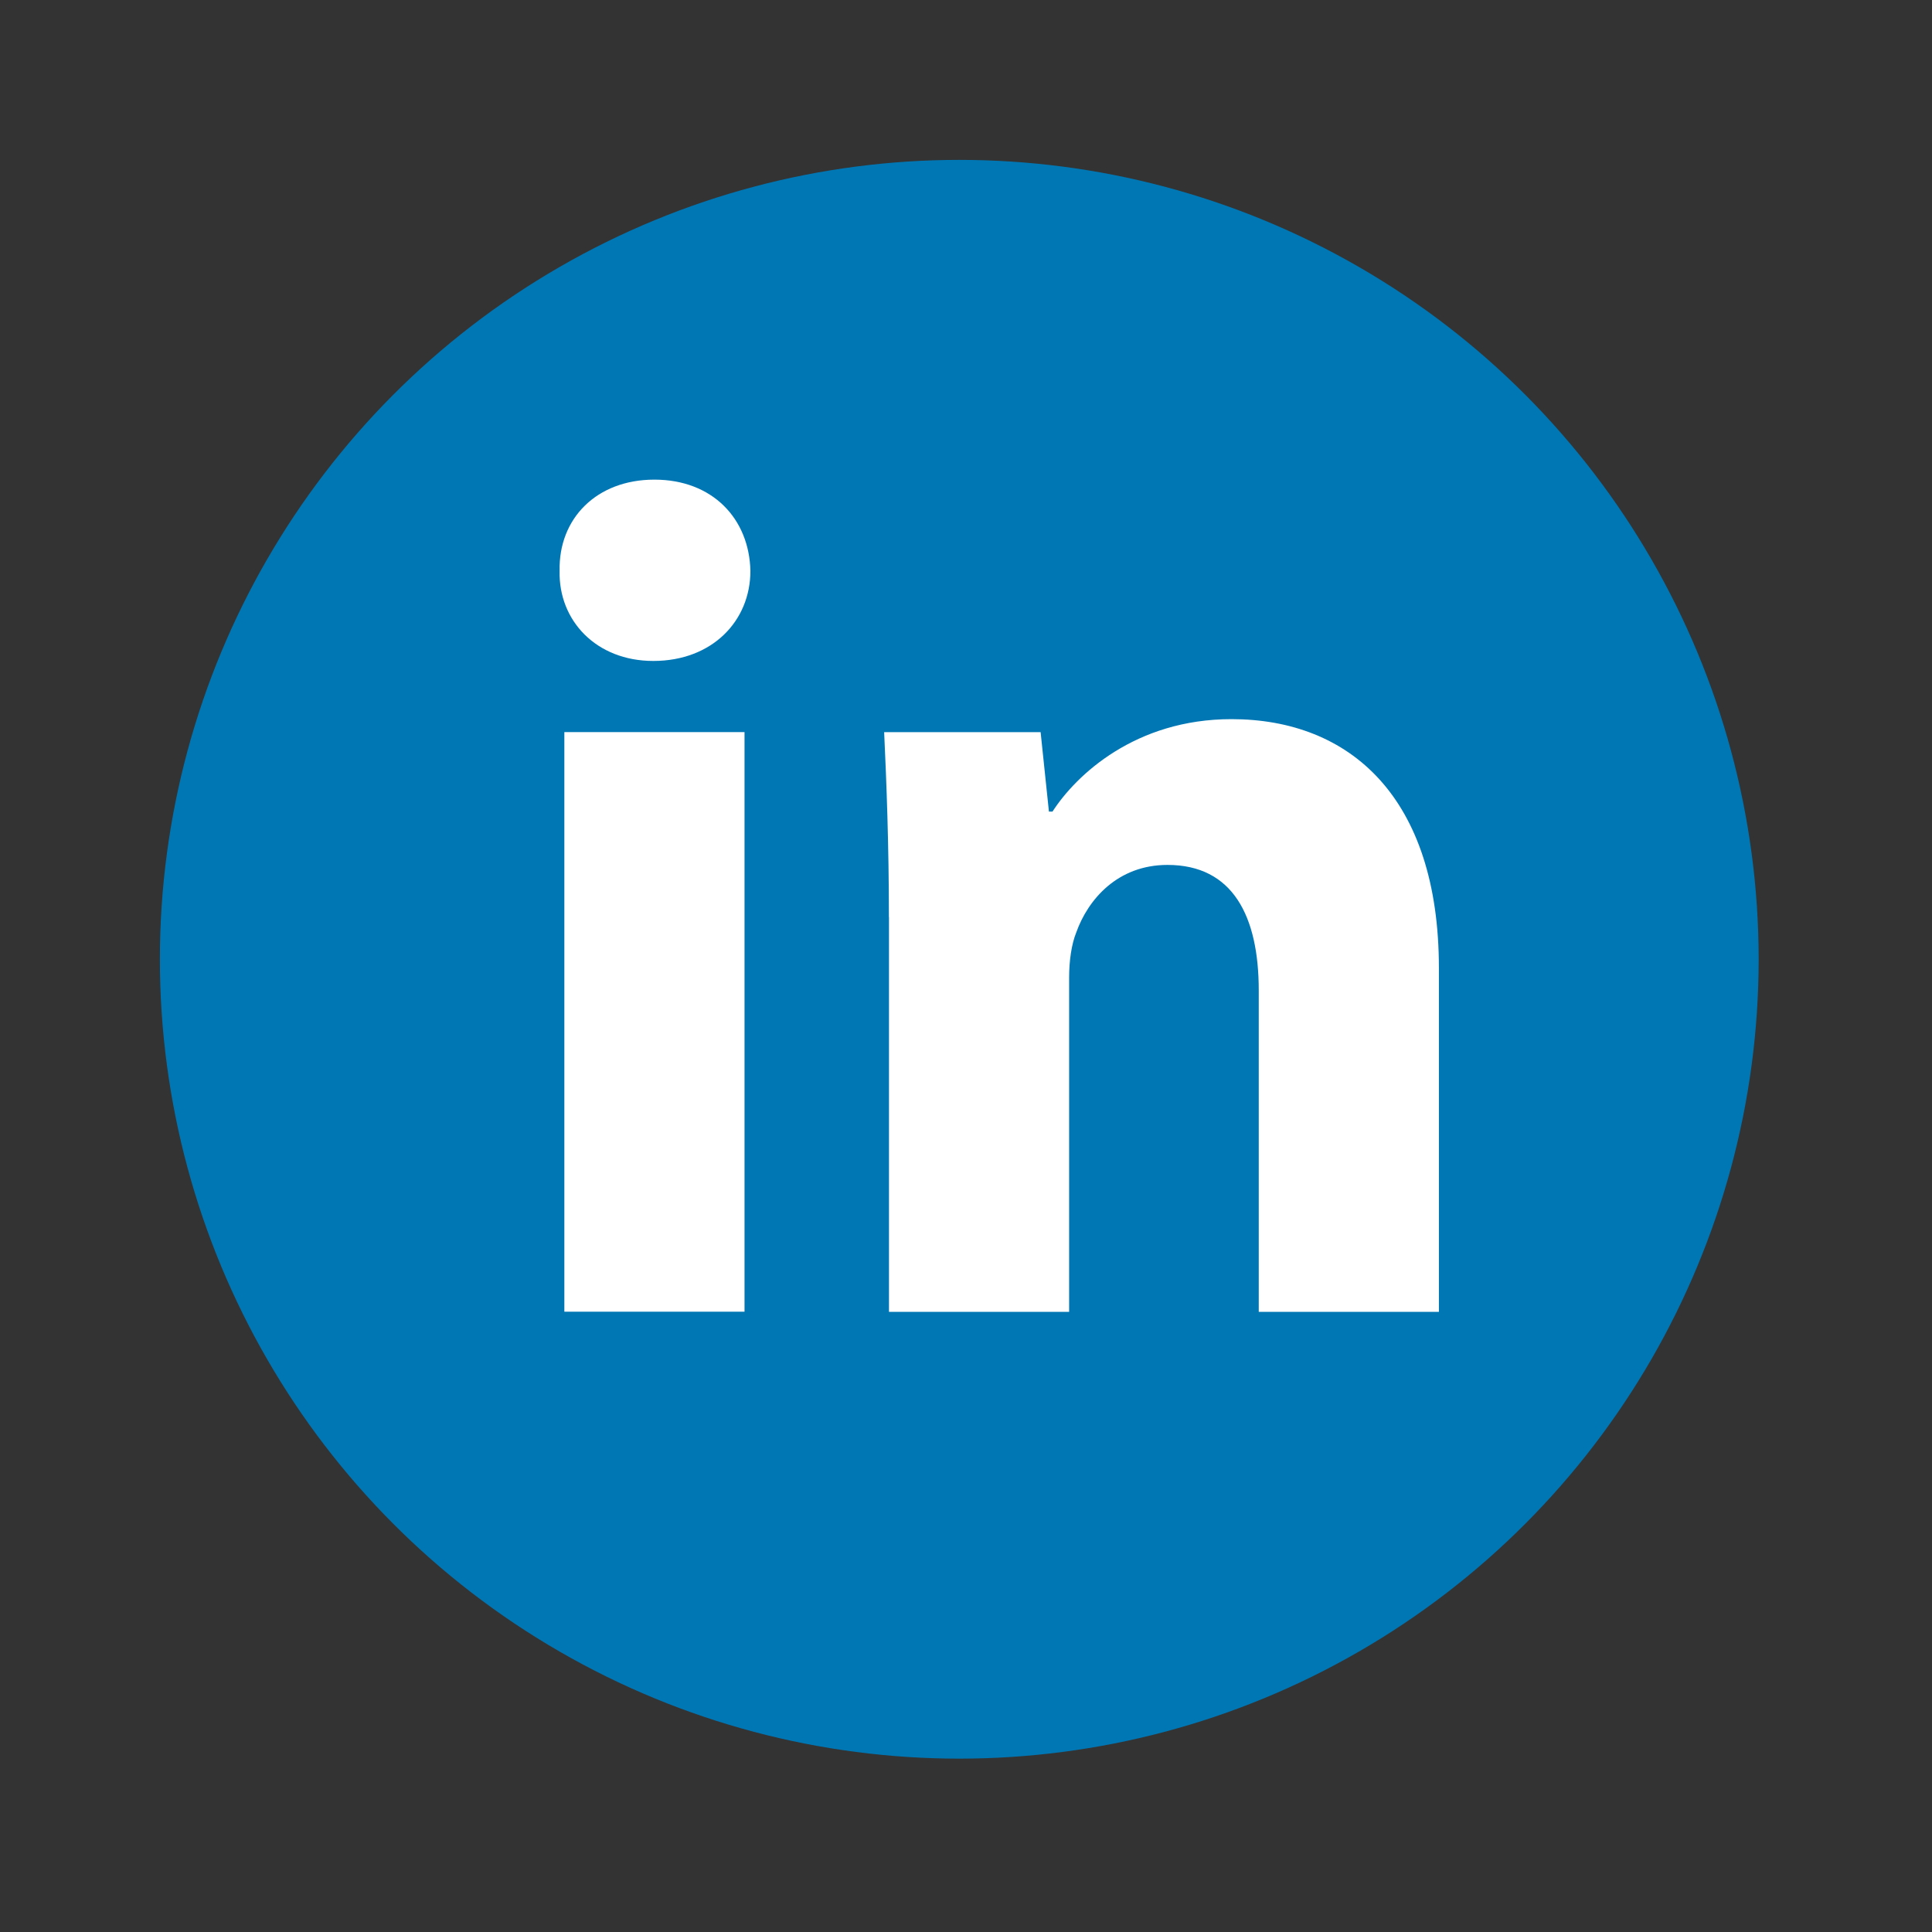
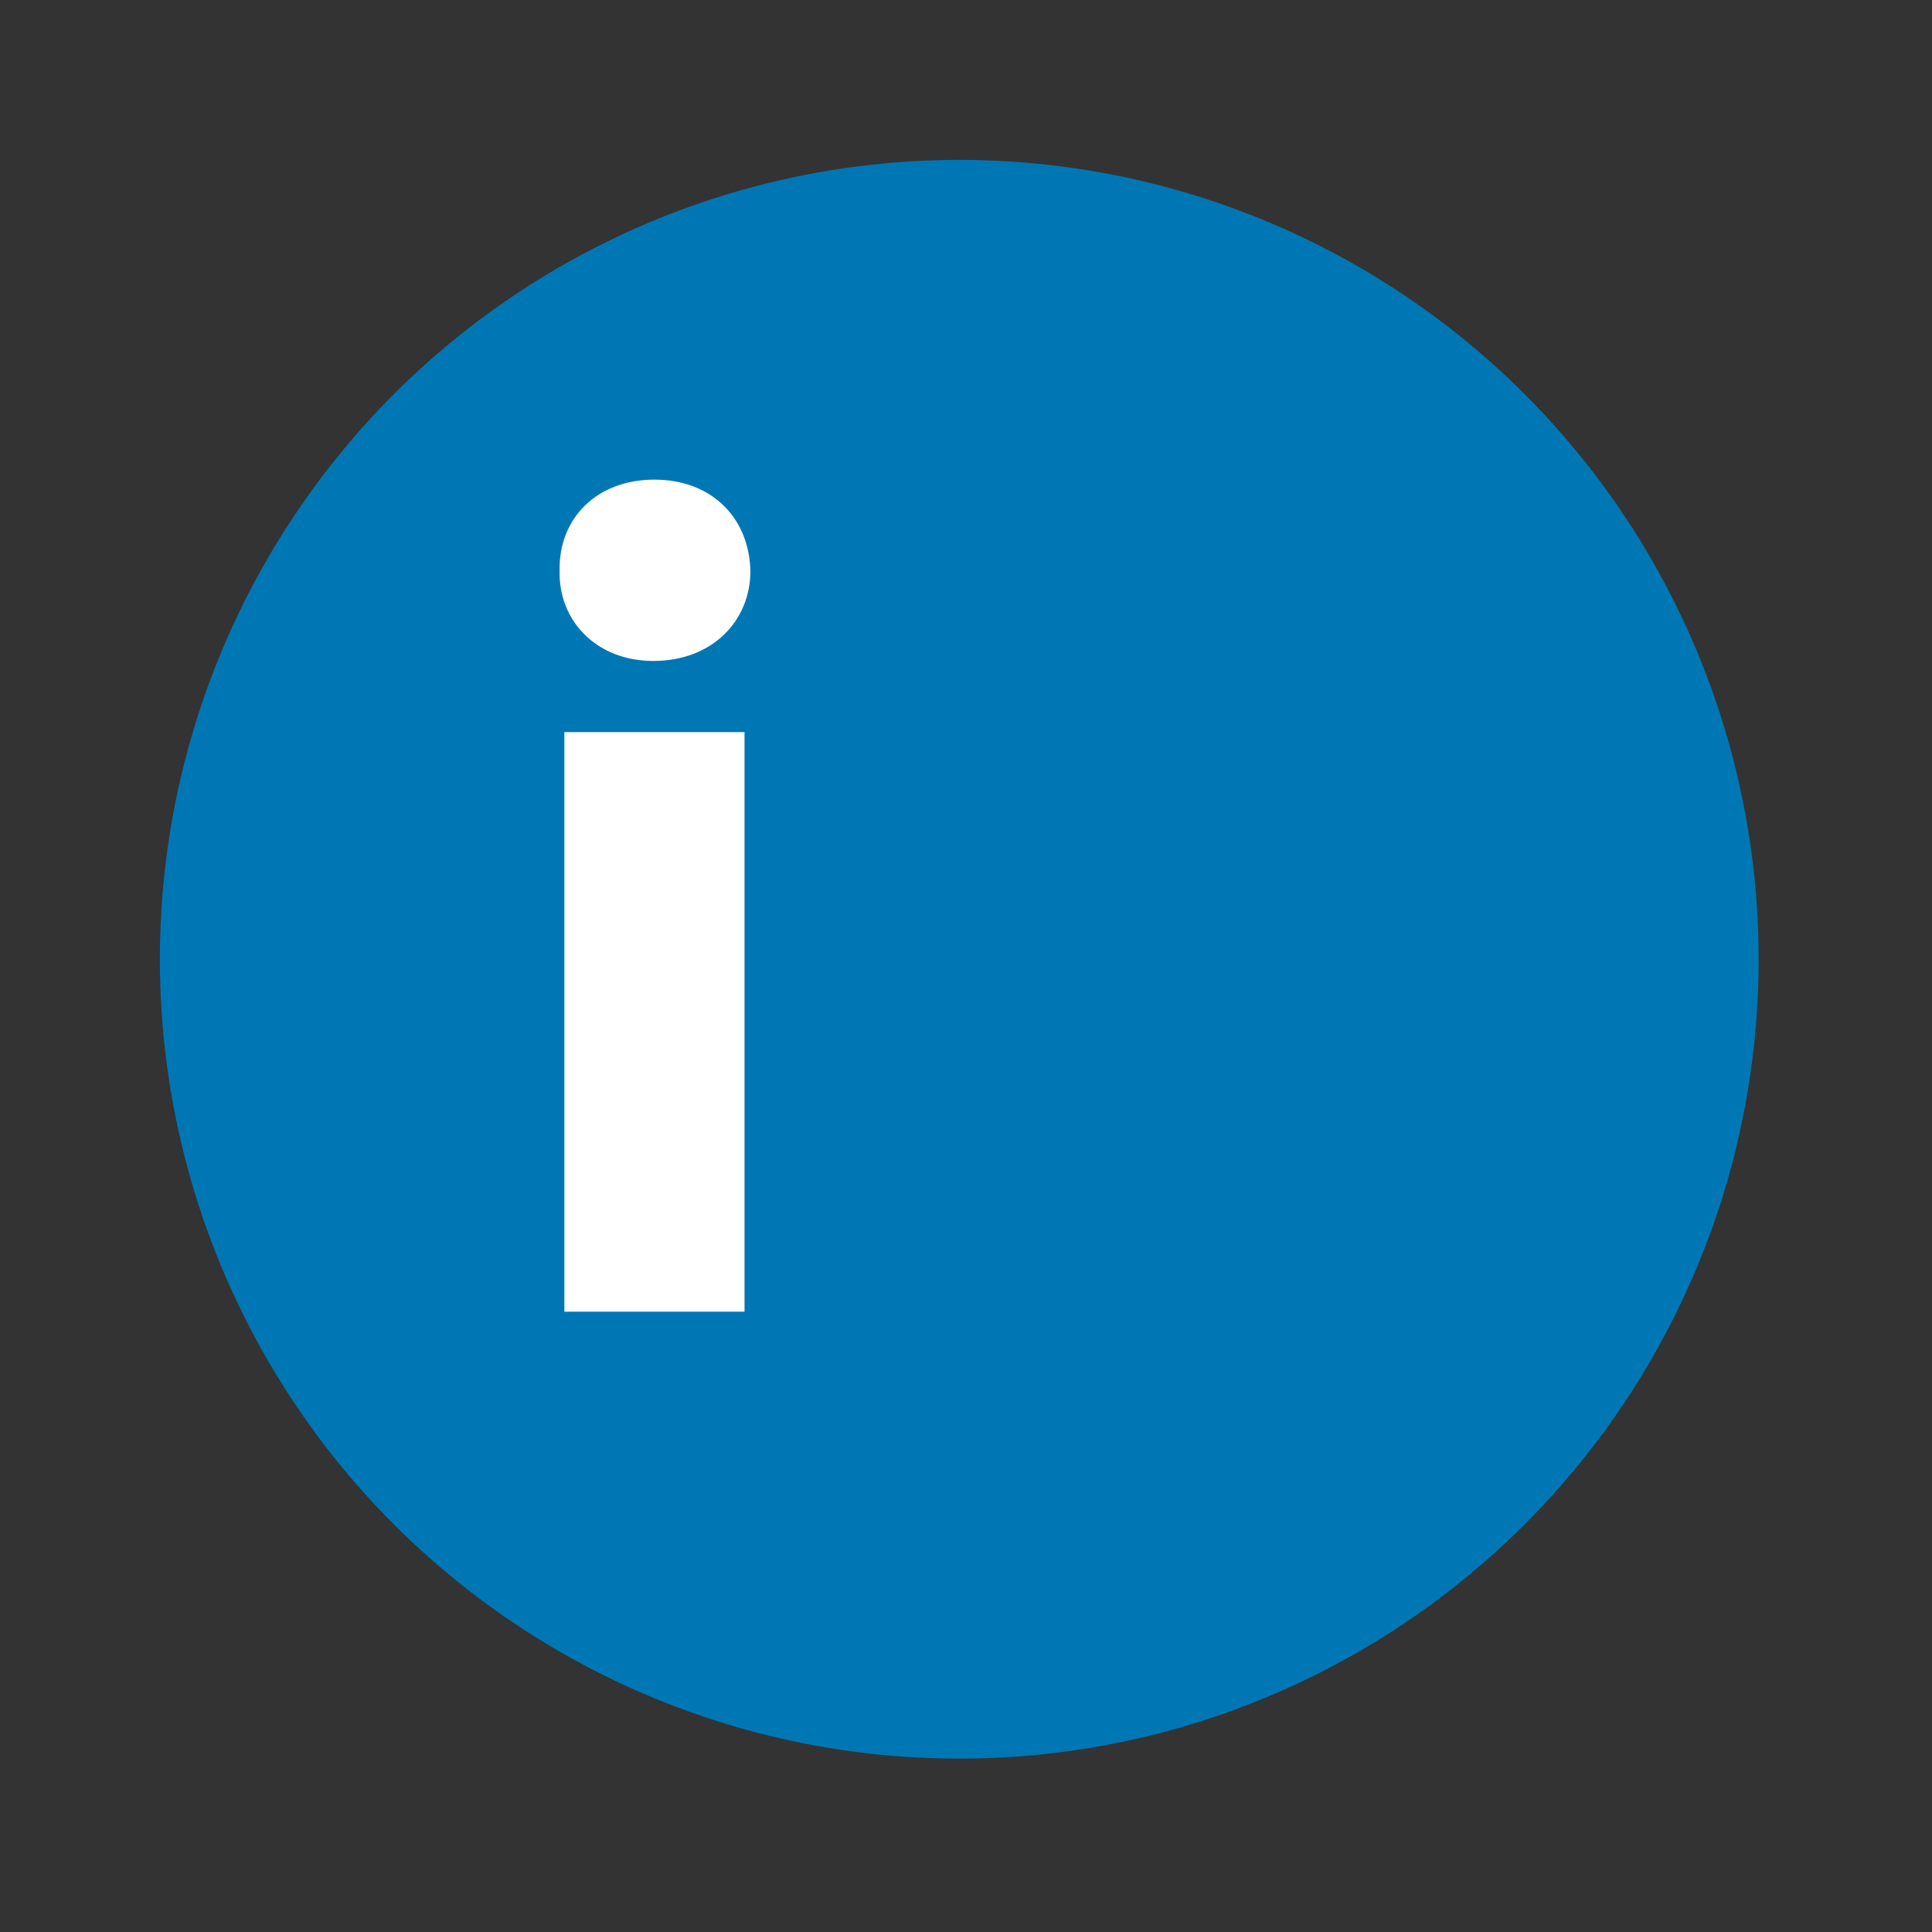
<svg xmlns="http://www.w3.org/2000/svg" width="66" height="66" viewBox="0 0 66 66" fill="none">
  <rect x="0" y="0" width="66" height="66" fill="#333333" stroke="none" />
  <circle cx="32.77" cy="32.77" r="27.308" fill="#0077B5" />
  <path fill-rule="evenodd" clip-rule="evenodd" d="M25.635 19.503C25.635 21.203 24.341 22.579 22.317 22.579C20.371 22.579 19.077 21.203 19.117 19.503C19.077 17.721 20.371 16.385 22.355 16.385C24.341 16.385 25.596 17.721 25.635 19.503ZM19.279 44.812V25.009H25.434V44.81H19.279V44.812Z" fill="white" />
-   <path fill-rule="evenodd" clip-rule="evenodd" d="M30.366 31.329C30.366 28.859 30.285 26.753 30.204 25.012H35.549L35.833 27.725H35.955C36.765 26.469 38.789 24.567 42.069 24.567C46.118 24.567 49.155 27.24 49.155 33.069V44.814H43.001V33.84C43.001 31.288 42.11 29.547 39.883 29.547C38.182 29.547 37.17 30.722 36.766 31.855C36.603 32.26 36.523 32.826 36.523 33.395V44.814H30.369V31.329H30.366Z" fill="white" />
</svg>